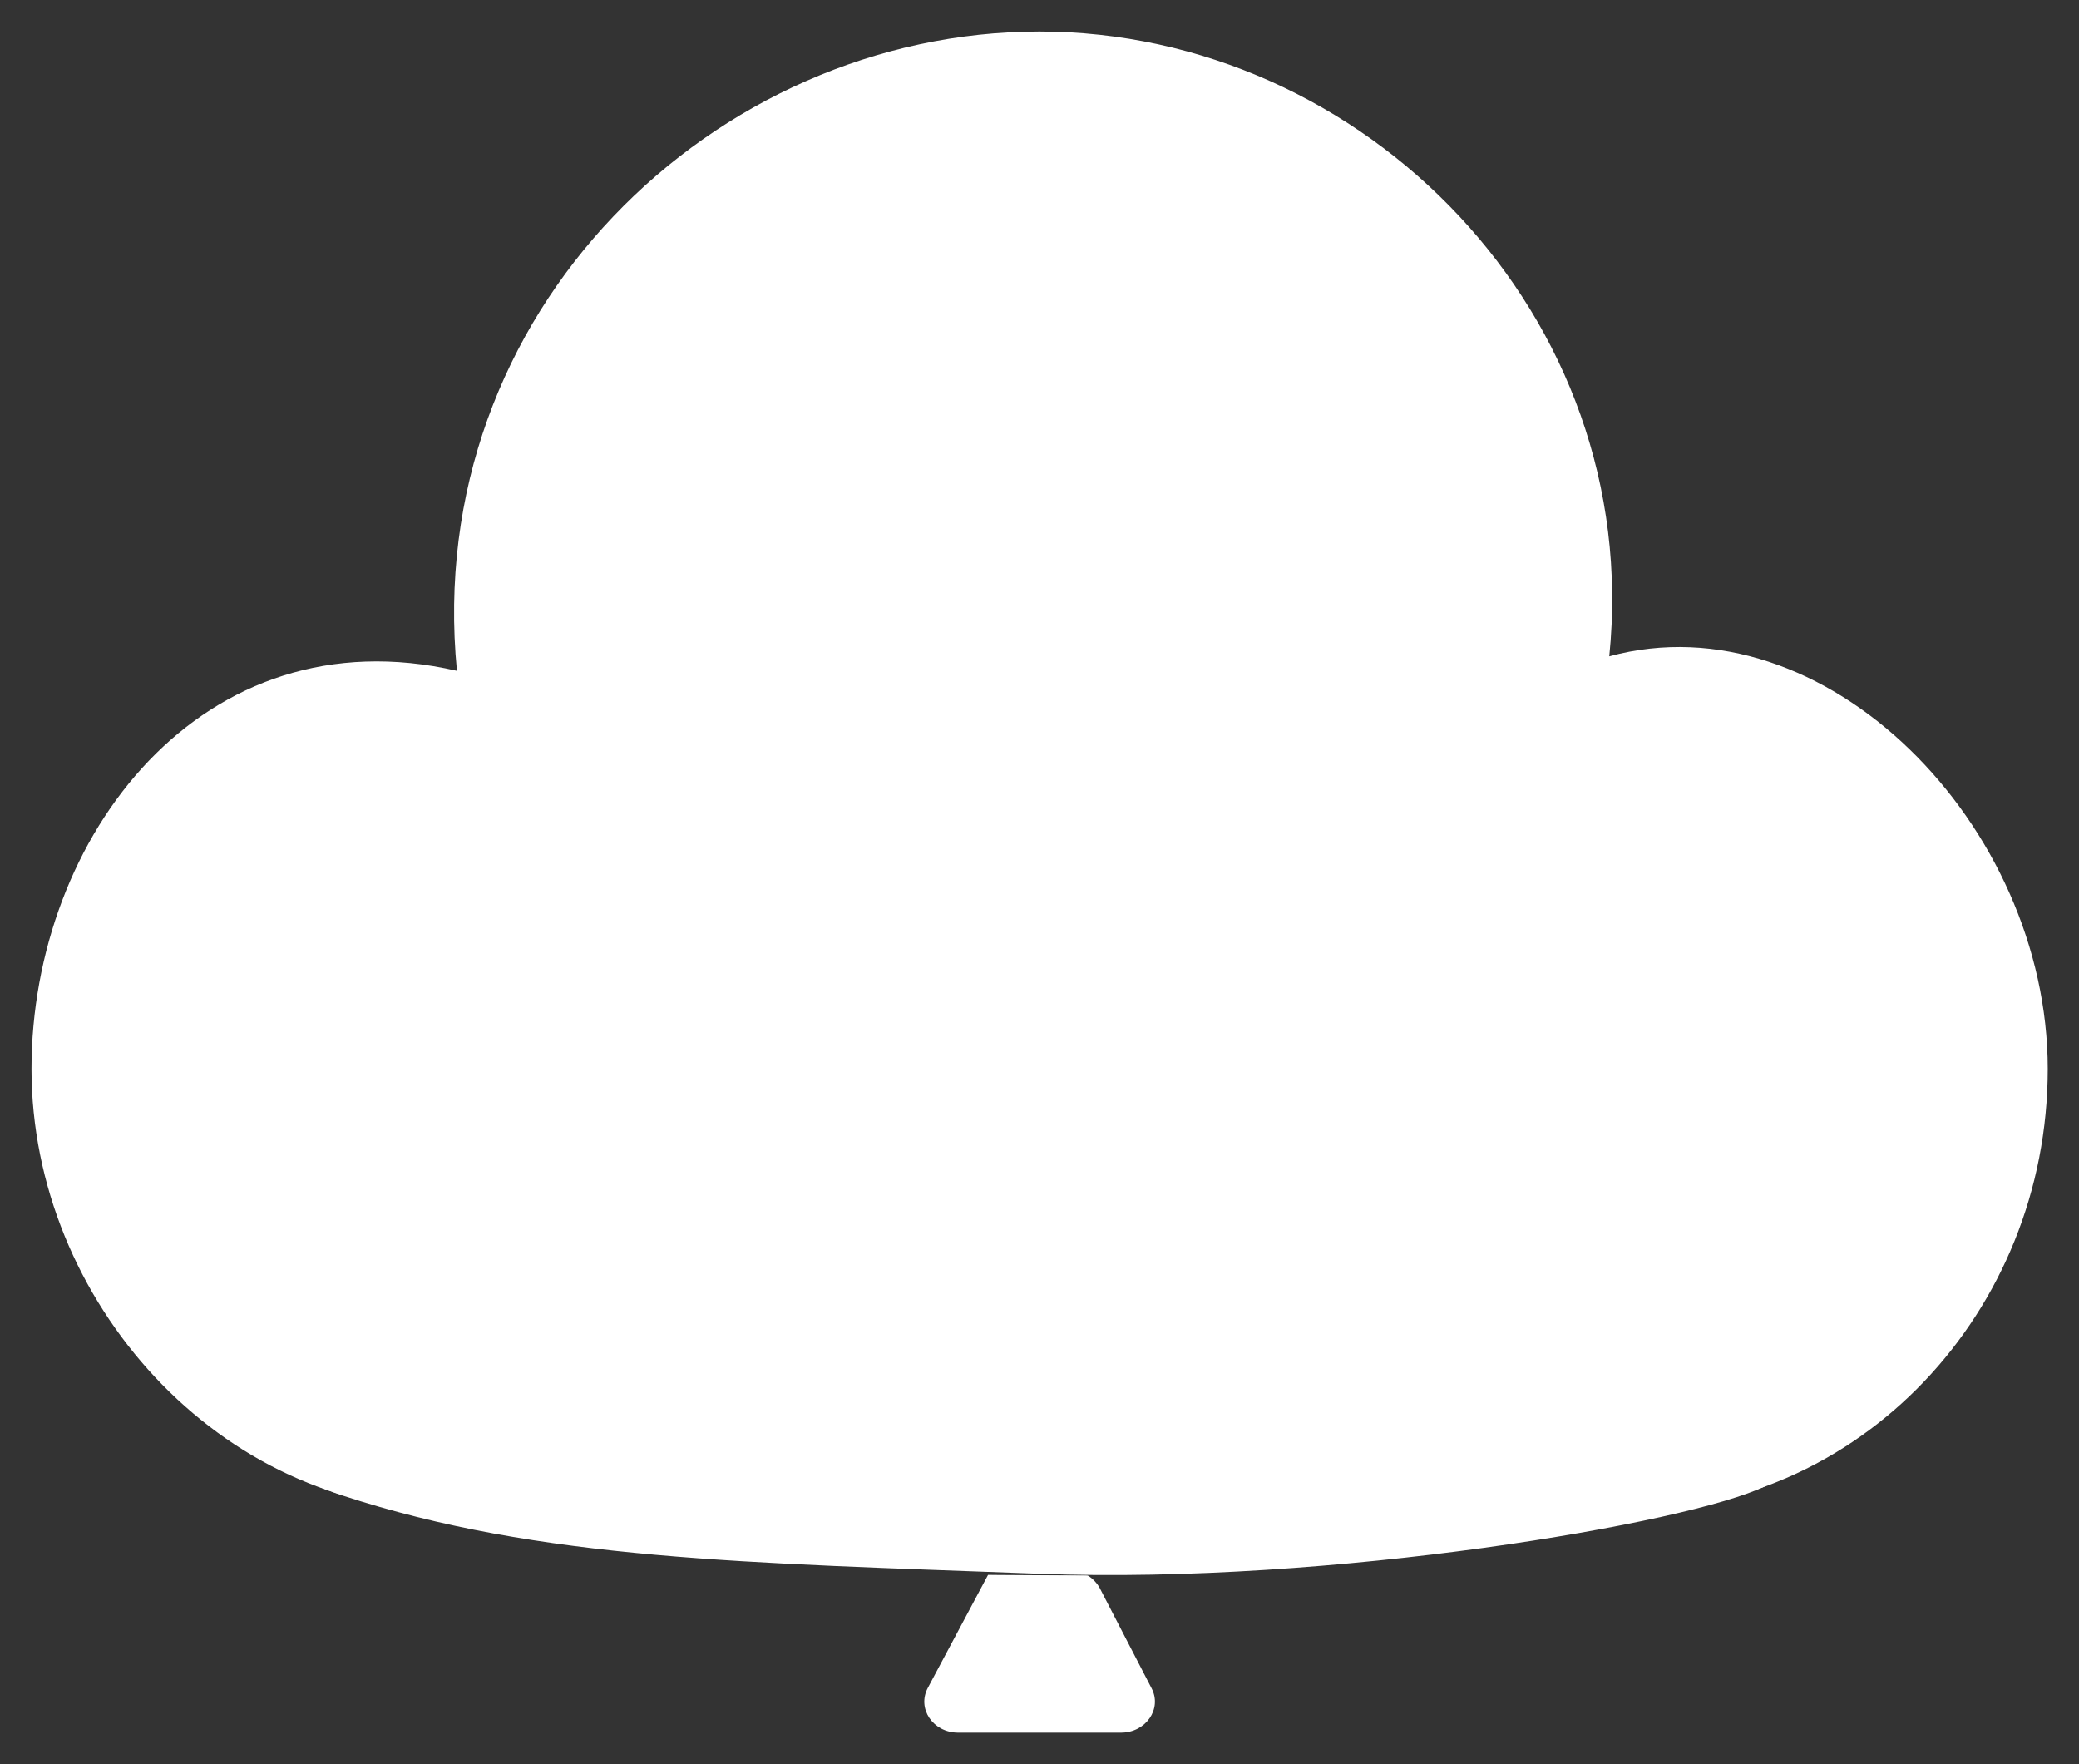
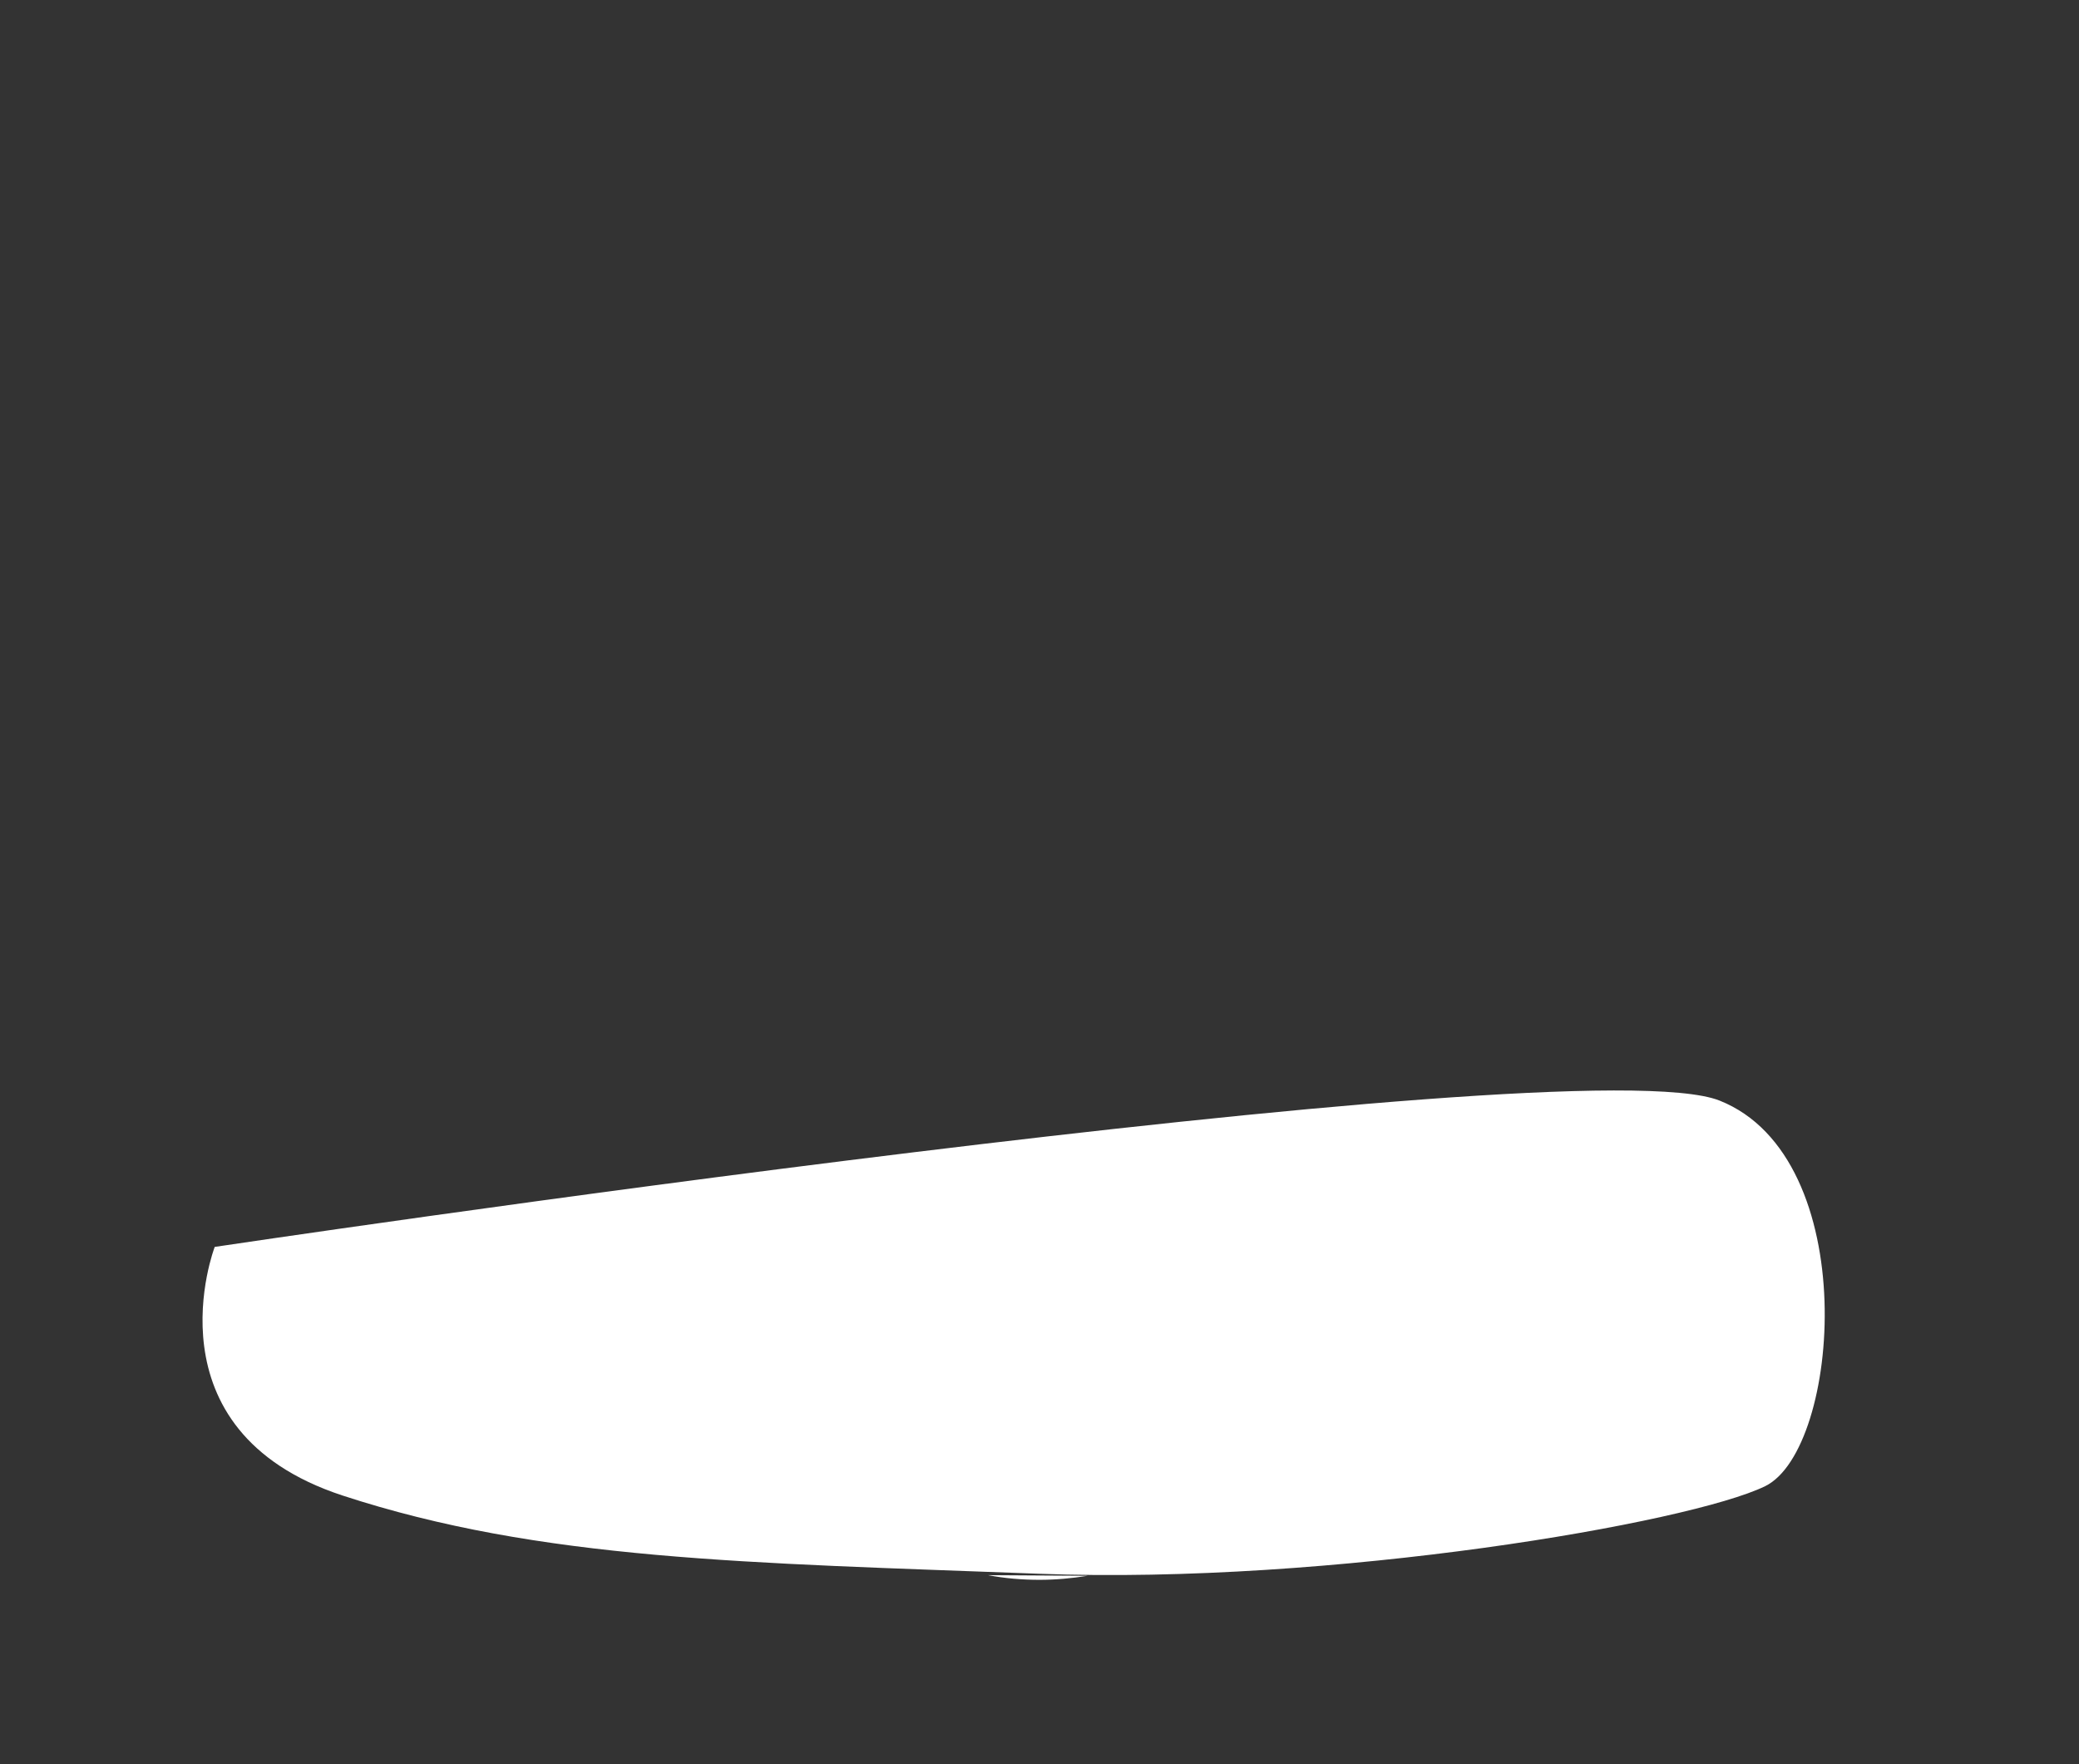
<svg xmlns="http://www.w3.org/2000/svg" width="33" height="28" fill="none">
  <rect width="100%" height="100%" fill="#333333" stroke="none" />
  <path fill="#fff" d="M15.682 25c.268.051.544.074.816.074.258 0 .513-.023.767-.064L15.682 25Z" />
-   <path fill="#fff" d="M17.791 27.5H15.21c-.4 0-.658-.382-.483-.71l.956-1.794 1.583.01.022.013c.07.05.127.11.167.184l.824 1.593c.171.326-.092.704-.486.704ZM7.188 23.984h18.629c3.683 0 6.687-3.148 6.687-7.019 0-3.87-3.534-7.478-6.96-6.548C26.094 5.009 21.656.5 16.499.5S6.697 4.95 7.253 10.647C3.215 9.717.5 13.279.5 16.965c0 3.687 3 7.019 6.688 7.019Z" />
  <path fill="#fff" d="M3.408 19.791S2.289 22.7 5.434 23.735c3.144 1.03 6.424 1.068 11.064 1.243 4.64.174 10.323-.806 11.52-1.39 1.197-.585 1.557-5.214-.723-6.12-2.28-.907-23.892 2.323-23.892 2.323h.005Z" />
</svg>